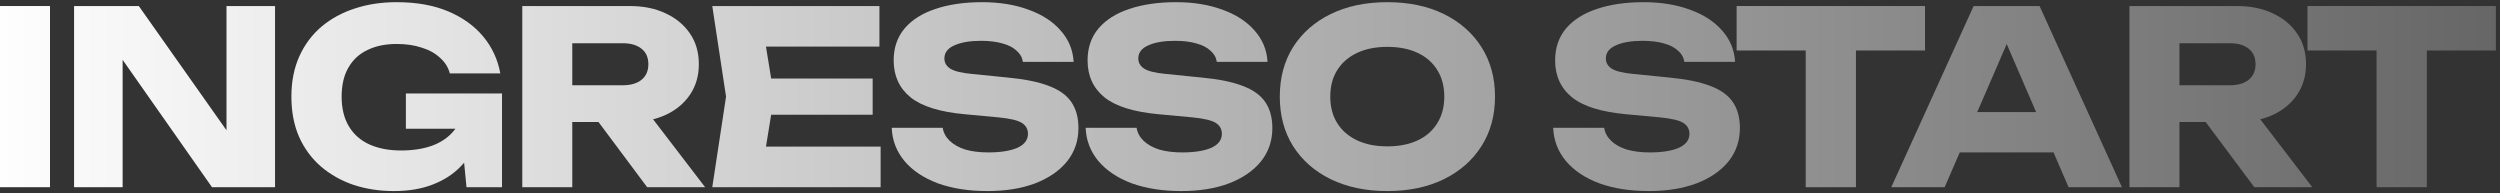
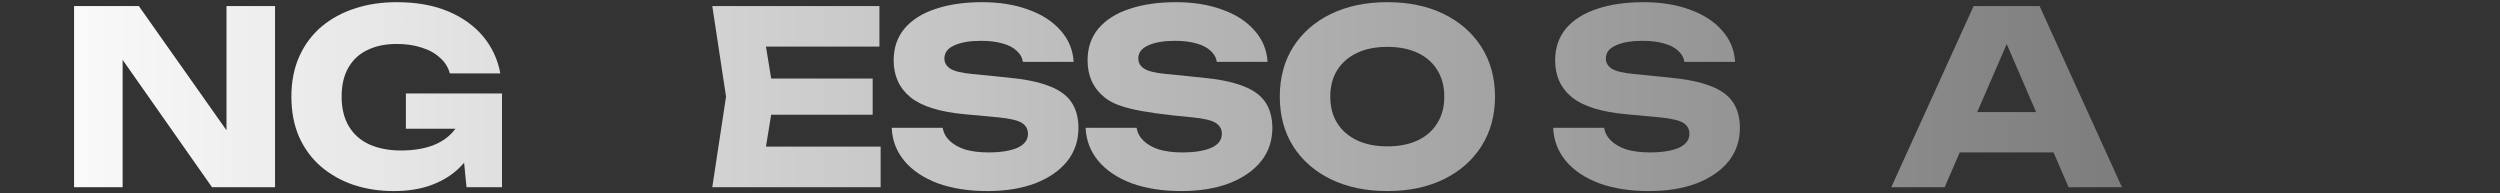
<svg xmlns="http://www.w3.org/2000/svg" width="414" height="32" viewBox="0 0 414 32" fill="none">
  <rect x="0" y="0" width="414" height="32" fill="#333333" stroke="none" />
-   <path d="M0 1H8.28V31H0V1Z" fill="url(#paint0_linear_104_15)" />
  <path d="M40.067 25.2L37.507 25.72V1H45.547V31H35.107L17.787 6.32L20.307 5.8V31H12.267V1H22.987L40.067 25.2Z" fill="url(#paint1_linear_104_15)" />
  <path d="M80.254 18C80.174 19.813 79.801 21.547 79.134 23.2C78.494 24.826 77.548 26.28 76.294 27.56C75.068 28.84 73.521 29.84 71.654 30.56C69.814 31.28 67.668 31.64 65.214 31.64C62.868 31.64 60.668 31.306 58.614 30.64C56.561 29.947 54.748 28.933 53.174 27.6C51.628 26.267 50.414 24.627 49.534 22.68C48.681 20.733 48.254 18.506 48.254 16C48.254 13.493 48.694 11.267 49.574 9.32C50.454 7.373 51.681 5.733 53.254 4.4C54.854 3.067 56.694 2.067 58.774 1.4C60.881 0.707 63.174 0.36 65.654 0.36C68.961 0.36 71.814 0.867 74.214 1.88C76.614 2.893 78.548 4.28 80.014 6.04C81.481 7.8 82.428 9.84 82.854 12.16H74.494C74.228 11.146 73.681 10.28 72.854 9.56C72.054 8.813 71.041 8.253 69.814 7.88C68.614 7.48 67.241 7.28 65.694 7.28C63.828 7.28 62.214 7.613 60.854 8.28C59.494 8.92 58.441 9.893 57.694 11.2C56.948 12.48 56.574 14.08 56.574 16C56.574 17.947 56.974 19.587 57.774 20.92C58.574 22.253 59.708 23.253 61.174 23.92C62.668 24.587 64.414 24.92 66.414 24.92C68.361 24.92 70.081 24.653 71.574 24.12C73.068 23.56 74.254 22.747 75.134 21.68C76.041 20.613 76.561 19.333 76.694 17.84L80.254 18ZM67.214 21.32V15.48H83.134V31H77.254L76.094 19.12L77.654 21.32H67.214Z" fill="url(#paint2_linear_104_15)" />
-   <path d="M92.209 14.12H103.129C104.462 14.12 105.502 13.813 106.249 13.2C106.996 12.586 107.369 11.733 107.369 10.64C107.369 9.52 106.996 8.667 106.249 8.08C105.502 7.467 104.462 7.16 103.129 7.16H91.049L94.769 3.2V31H86.489V1H104.289C106.582 1 108.582 1.413 110.289 2.24C111.996 3.04 113.329 4.16 114.289 5.6C115.249 7.013 115.729 8.693 115.729 10.64C115.729 12.533 115.249 14.2 114.289 15.64C113.329 17.08 111.996 18.2 110.289 19C108.582 19.8 106.582 20.2 104.289 20.2H92.209V14.12ZM96.689 16.96H106.009L116.769 31H107.169L96.689 16.96Z" fill="url(#paint3_linear_104_15)" />
  <path d="M144.513 13V19H122.553V13H144.513ZM128.193 16L126.233 28.04L122.873 24.28H145.833V31H117.953L120.233 16L117.953 1H145.633V7.72H122.873L126.233 3.96L128.193 16Z" fill="url(#paint4_linear_104_15)" />
  <path d="M147.671 21.16H156.111C156.245 21.986 156.631 22.706 157.271 23.32C157.911 23.933 158.765 24.413 159.831 24.76C160.925 25.08 162.205 25.24 163.671 25.24C165.698 25.24 167.298 24.986 168.471 24.48C169.645 23.947 170.231 23.173 170.231 22.16C170.231 21.387 169.898 20.787 169.231 20.36C168.565 19.933 167.285 19.627 165.391 19.44L159.791 18.92C155.658 18.547 152.658 17.613 150.791 16.12C148.925 14.6 147.991 12.56 147.991 10C147.991 7.92 148.591 6.16 149.791 4.72C151.018 3.28 152.725 2.2 154.911 1.48C157.125 0.733 159.698 0.36 162.631 0.36C165.511 0.36 168.071 0.773 170.311 1.6C172.551 2.4 174.325 3.547 175.631 5.04C176.965 6.533 177.685 8.267 177.791 10.24H169.391C169.285 9.52 168.938 8.907 168.351 8.4C167.791 7.867 167.018 7.467 166.031 7.2C165.045 6.907 163.858 6.76 162.471 6.76C160.605 6.76 159.125 7.013 158.031 7.52C156.938 8 156.391 8.72 156.391 9.68C156.391 10.373 156.711 10.933 157.351 11.36C158.018 11.787 159.205 12.08 160.911 12.24L166.871 12.84C169.725 13.107 172.005 13.573 173.711 14.24C175.418 14.88 176.658 15.773 177.431 16.92C178.205 18.067 178.591 19.493 178.591 21.2C178.591 23.306 177.965 25.146 176.711 26.72C175.458 28.267 173.698 29.48 171.431 30.36C169.165 31.213 166.525 31.64 163.511 31.64C160.418 31.64 157.685 31.213 155.311 30.36C152.965 29.48 151.125 28.253 149.791 26.68C148.458 25.08 147.751 23.24 147.671 21.16Z" fill="url(#paint5_linear_104_15)" />
-   <path d="M179.782 21.16H188.222C188.356 21.986 188.742 22.706 189.382 23.32C190.022 23.933 190.876 24.413 191.942 24.76C193.036 25.08 194.316 25.24 195.782 25.24C197.809 25.24 199.409 24.986 200.582 24.48C201.756 23.947 202.342 23.173 202.342 22.16C202.342 21.387 202.009 20.787 201.342 20.36C200.676 19.933 199.396 19.627 197.502 19.44L191.902 18.92C187.769 18.547 184.769 17.613 182.902 16.12C181.036 14.6 180.102 12.56 180.102 10C180.102 7.92 180.702 6.16 181.902 4.72C183.129 3.28 184.836 2.2 187.022 1.48C189.236 0.733 191.809 0.36 194.742 0.36C197.622 0.36 200.182 0.773 202.422 1.6C204.662 2.4 206.436 3.547 207.742 5.04C209.076 6.533 209.796 8.267 209.902 10.24H201.502C201.396 9.52 201.049 8.907 200.462 8.4C199.902 7.867 199.129 7.467 198.142 7.2C197.156 6.907 195.969 6.76 194.582 6.76C192.716 6.76 191.236 7.013 190.142 7.52C189.049 8 188.502 8.72 188.502 9.68C188.502 10.373 188.822 10.933 189.462 11.36C190.129 11.787 191.316 12.08 193.022 12.24L198.982 12.84C201.836 13.107 204.116 13.573 205.822 14.24C207.529 14.88 208.769 15.773 209.542 16.92C210.316 18.067 210.702 19.493 210.702 21.2C210.702 23.306 210.076 25.146 208.822 26.72C207.569 28.267 205.809 29.48 203.542 30.36C201.276 31.213 198.636 31.64 195.622 31.64C192.529 31.64 189.796 31.213 187.422 30.36C185.076 29.48 183.236 28.253 181.902 26.68C180.569 25.08 179.862 23.24 179.782 21.16Z" fill="url(#paint6_linear_104_15)" />
+   <path d="M179.782 21.16H188.222C188.356 21.986 188.742 22.706 189.382 23.32C190.022 23.933 190.876 24.413 191.942 24.76C193.036 25.08 194.316 25.24 195.782 25.24C197.809 25.24 199.409 24.986 200.582 24.48C201.756 23.947 202.342 23.173 202.342 22.16C202.342 21.387 202.009 20.787 201.342 20.36C200.676 19.933 199.396 19.627 197.502 19.44C187.769 18.547 184.769 17.613 182.902 16.12C181.036 14.6 180.102 12.56 180.102 10C180.102 7.92 180.702 6.16 181.902 4.72C183.129 3.28 184.836 2.2 187.022 1.48C189.236 0.733 191.809 0.36 194.742 0.36C197.622 0.36 200.182 0.773 202.422 1.6C204.662 2.4 206.436 3.547 207.742 5.04C209.076 6.533 209.796 8.267 209.902 10.24H201.502C201.396 9.52 201.049 8.907 200.462 8.4C199.902 7.867 199.129 7.467 198.142 7.2C197.156 6.907 195.969 6.76 194.582 6.76C192.716 6.76 191.236 7.013 190.142 7.52C189.049 8 188.502 8.72 188.502 9.68C188.502 10.373 188.822 10.933 189.462 11.36C190.129 11.787 191.316 12.08 193.022 12.24L198.982 12.84C201.836 13.107 204.116 13.573 205.822 14.24C207.529 14.88 208.769 15.773 209.542 16.92C210.316 18.067 210.702 19.493 210.702 21.2C210.702 23.306 210.076 25.146 208.822 26.72C207.569 28.267 205.809 29.48 203.542 30.36C201.276 31.213 198.636 31.64 195.622 31.64C192.529 31.64 189.796 31.213 187.422 30.36C185.076 29.48 183.236 28.253 181.902 26.68C180.569 25.08 179.862 23.24 179.782 21.16Z" fill="url(#paint6_linear_104_15)" />
  <path d="M229.733 31.64C226.186 31.64 223.066 30.986 220.373 29.68C217.706 28.373 215.626 26.547 214.133 24.2C212.666 21.853 211.933 19.12 211.933 16C211.933 12.88 212.666 10.146 214.133 7.8C215.626 5.453 217.706 3.627 220.373 2.32C223.066 1.013 226.186 0.36 229.733 0.36C233.306 0.36 236.426 1.013 239.093 2.32C241.76 3.627 243.84 5.453 245.333 7.8C246.826 10.146 247.573 12.88 247.573 16C247.573 19.12 246.826 21.853 245.333 24.2C243.84 26.547 241.76 28.373 239.093 29.68C236.426 30.986 233.306 31.64 229.733 31.64ZM229.733 24.24C231.68 24.24 233.36 23.907 234.773 23.24C236.186 22.573 237.266 21.627 238.013 20.4C238.786 19.173 239.173 17.706 239.173 16C239.173 14.293 238.786 12.826 238.013 11.6C237.266 10.373 236.186 9.427 234.773 8.76C233.36 8.093 231.68 7.76 229.733 7.76C227.813 7.76 226.146 8.093 224.733 8.76C223.32 9.427 222.226 10.373 221.453 11.6C220.68 12.826 220.293 14.293 220.293 16C220.293 17.706 220.68 19.173 221.453 20.4C222.226 21.627 223.32 22.573 224.733 23.24C226.146 23.907 227.813 24.24 229.733 24.24Z" fill="url(#paint7_linear_104_15)" />
  <path d="M257.209 21.16H265.649C265.782 21.986 266.169 22.706 266.809 23.32C267.449 23.933 268.302 24.413 269.369 24.76C270.462 25.08 271.742 25.24 273.209 25.24C275.235 25.24 276.835 24.986 278.009 24.48C279.182 23.947 279.769 23.173 279.769 22.16C279.769 21.387 279.435 20.787 278.769 20.36C278.102 19.933 276.822 19.627 274.929 19.44L269.329 18.92C265.195 18.547 262.195 17.613 260.329 16.12C258.462 14.6 257.529 12.56 257.529 10C257.529 7.92 258.129 6.16 259.329 4.72C260.555 3.28 262.262 2.2 264.449 1.48C266.662 0.733 269.235 0.36 272.169 0.36C275.049 0.36 277.609 0.773 279.849 1.6C282.089 2.4 283.862 3.547 285.169 5.04C286.502 6.533 287.222 8.267 287.329 10.24H278.929C278.822 9.52 278.475 8.907 277.889 8.4C277.329 7.867 276.555 7.467 275.569 7.2C274.582 6.907 273.395 6.76 272.009 6.76C270.142 6.76 268.662 7.013 267.569 7.52C266.475 8 265.929 8.72 265.929 9.68C265.929 10.373 266.249 10.933 266.889 11.36C267.555 11.787 268.742 12.08 270.449 12.24L276.409 12.84C279.262 13.107 281.542 13.573 283.249 14.24C284.955 14.88 286.195 15.773 286.969 16.92C287.742 18.067 288.129 19.493 288.129 21.2C288.129 23.306 287.502 25.146 286.249 26.72C284.995 28.267 283.235 29.48 280.969 30.36C278.702 31.213 276.062 31.64 273.049 31.64C269.955 31.64 267.222 31.213 264.849 30.36C262.502 29.48 260.662 28.253 259.329 26.68C257.995 25.08 257.289 23.24 257.209 21.16Z" fill="url(#paint8_linear_104_15)" />
-   <path d="M299.025 4.64H307.345V31H299.025V4.64ZM287.585 1H318.785V8.36H287.585V1Z" fill="url(#paint9_linear_104_15)" />
  <path d="M321.795 25.24V18.56H342.475V25.24H321.795ZM337.755 1L351.395 31H342.555L331.115 4.52H333.515L322.035 31H313.195L326.835 1H337.755Z" fill="url(#paint10_linear_104_15)" />
-   <path d="M358.356 14.12H369.276C370.609 14.12 371.649 13.813 372.396 13.2C373.143 12.586 373.516 11.733 373.516 10.64C373.516 9.52 373.143 8.667 372.396 8.08C371.649 7.467 370.609 7.16 369.276 7.16H357.196L360.916 3.2V31H352.636V1H370.436C372.729 1 374.729 1.413 376.436 2.24C378.143 3.04 379.476 4.16 380.436 5.6C381.396 7.013 381.876 8.693 381.876 10.64C381.876 12.533 381.396 14.2 380.436 15.64C379.476 17.08 378.143 18.2 376.436 19C374.729 19.8 372.729 20.2 370.436 20.2H358.356V14.12ZM362.836 16.96H372.156L382.916 31H373.316L362.836 16.96Z" fill="url(#paint11_linear_104_15)" />
-   <path d="M393.561 4.64H401.881V31H393.561V4.64ZM382.121 1H413.321V8.36H382.121V1Z" fill="url(#paint12_linear_104_15)" />
  <defs>
    <linearGradient id="paint0_linear_104_15" x1="-2.852" y1="16" x2="414.148" y2="16" gradientUnits="userSpaceOnUse">
      <stop stop-color="white" />
      <stop offset="1" stop-color="#666666" />
    </linearGradient>
    <linearGradient id="paint1_linear_104_15" x1="-2.852" y1="16" x2="414.148" y2="16" gradientUnits="userSpaceOnUse">
      <stop stop-color="white" />
      <stop offset="1" stop-color="#666666" />
    </linearGradient>
    <linearGradient id="paint2_linear_104_15" x1="-2.852" y1="16" x2="414.148" y2="16" gradientUnits="userSpaceOnUse">
      <stop stop-color="white" />
      <stop offset="1" stop-color="#666666" />
    </linearGradient>
    <linearGradient id="paint3_linear_104_15" x1="-2.852" y1="16" x2="414.148" y2="16" gradientUnits="userSpaceOnUse">
      <stop stop-color="white" />
      <stop offset="1" stop-color="#666666" />
    </linearGradient>
    <linearGradient id="paint4_linear_104_15" x1="-2.852" y1="16" x2="414.148" y2="16" gradientUnits="userSpaceOnUse">
      <stop stop-color="white" />
      <stop offset="1" stop-color="#666666" />
    </linearGradient>
    <linearGradient id="paint5_linear_104_15" x1="-2.852" y1="16" x2="414.148" y2="16" gradientUnits="userSpaceOnUse">
      <stop stop-color="white" />
      <stop offset="1" stop-color="#666666" />
    </linearGradient>
    <linearGradient id="paint6_linear_104_15" x1="-2.852" y1="16" x2="414.148" y2="16" gradientUnits="userSpaceOnUse">
      <stop stop-color="white" />
      <stop offset="1" stop-color="#666666" />
    </linearGradient>
    <linearGradient id="paint7_linear_104_15" x1="-2.852" y1="16" x2="414.148" y2="16" gradientUnits="userSpaceOnUse">
      <stop stop-color="white" />
      <stop offset="1" stop-color="#666666" />
    </linearGradient>
    <linearGradient id="paint8_linear_104_15" x1="-2.852" y1="16" x2="414.148" y2="16" gradientUnits="userSpaceOnUse">
      <stop stop-color="white" />
      <stop offset="1" stop-color="#666666" />
    </linearGradient>
    <linearGradient id="paint9_linear_104_15" x1="-2.852" y1="16" x2="414.148" y2="16" gradientUnits="userSpaceOnUse">
      <stop stop-color="white" />
      <stop offset="1" stop-color="#666666" />
    </linearGradient>
    <linearGradient id="paint10_linear_104_15" x1="-2.852" y1="16" x2="414.148" y2="16" gradientUnits="userSpaceOnUse">
      <stop stop-color="white" />
      <stop offset="1" stop-color="#666666" />
    </linearGradient>
    <linearGradient id="paint11_linear_104_15" x1="-2.852" y1="16" x2="414.148" y2="16" gradientUnits="userSpaceOnUse">
      <stop stop-color="white" />
      <stop offset="1" stop-color="#666666" />
    </linearGradient>
    <linearGradient id="paint12_linear_104_15" x1="-2.852" y1="16" x2="414.148" y2="16" gradientUnits="userSpaceOnUse">
      <stop stop-color="white" />
      <stop offset="1" stop-color="#666666" />
    </linearGradient>
  </defs>
</svg>